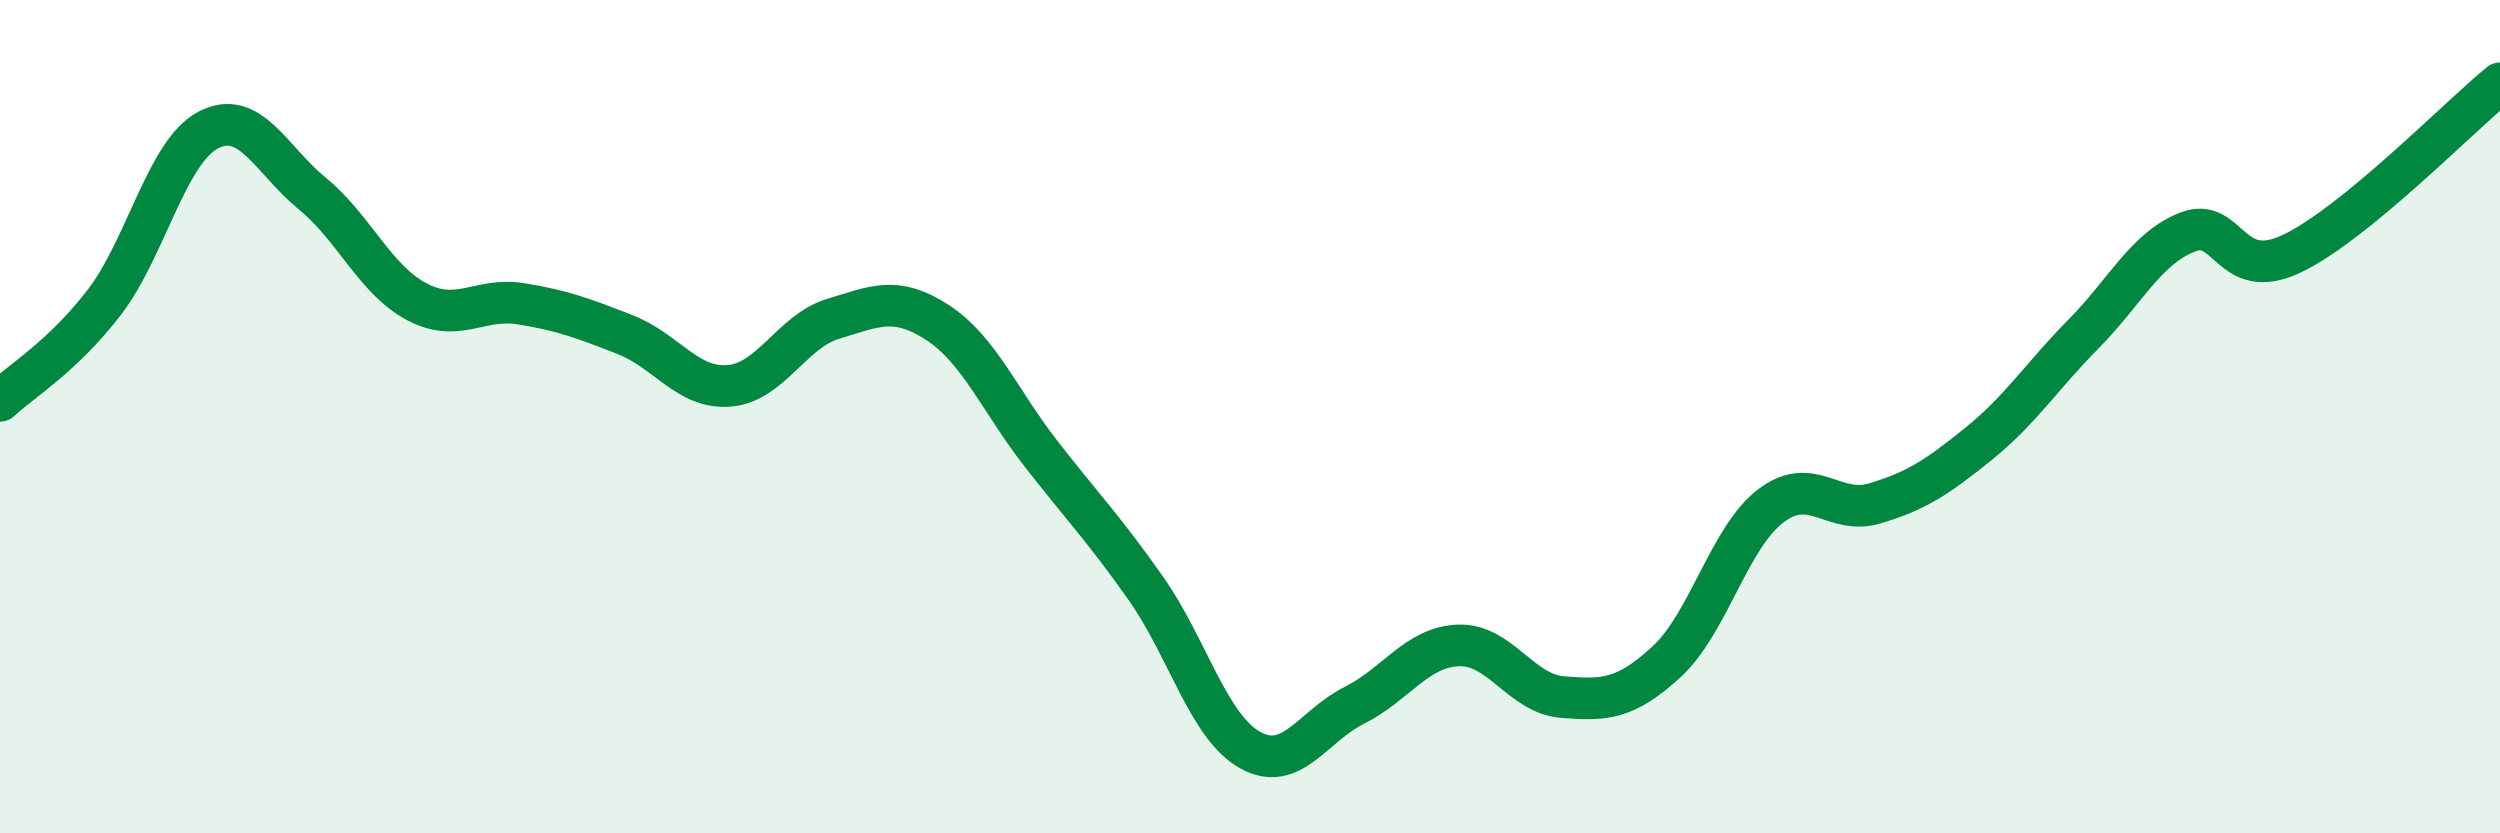
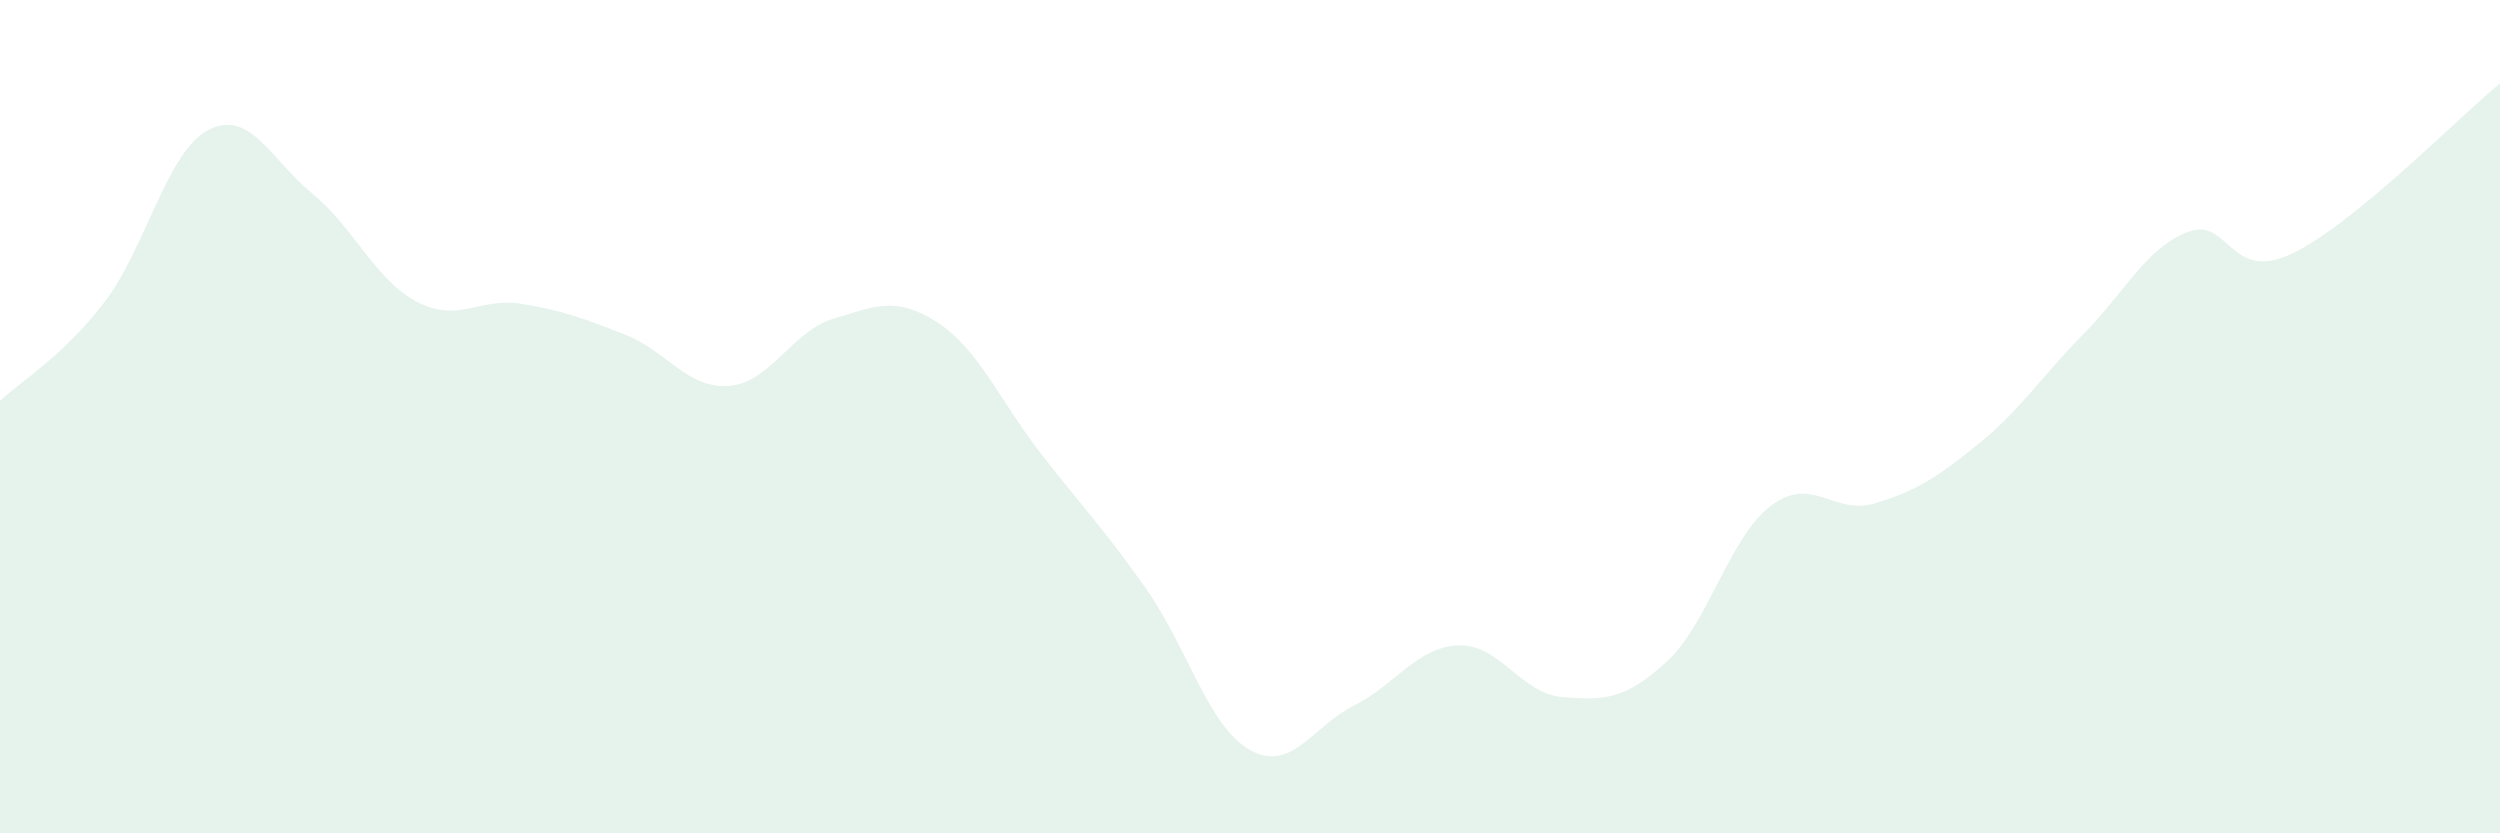
<svg xmlns="http://www.w3.org/2000/svg" width="60" height="20" viewBox="0 0 60 20">
  <path d="M 0,9.62 C 0.5,9.15 1.5,8.56 2.5,7.26 C 3.5,5.96 4,3.64 5,3.12 C 6,2.6 6.5,3.83 7.5,4.65 C 8.5,5.47 9,6.71 10,7.24 C 11,7.77 11.5,7.13 12.5,7.29 C 13.5,7.45 14,7.64 15,8.03 C 16,8.42 16.5,9.34 17.5,9.26 C 18.5,9.18 19,7.95 20,7.65 C 21,7.35 21.5,7.09 22.5,7.74 C 23.5,8.39 24,9.63 25,10.91 C 26,12.19 26.5,12.7 27.5,14.12 C 28.5,15.54 29,17.44 30,18 C 31,18.56 31.5,17.43 32.5,16.93 C 33.5,16.43 34,15.53 35,15.49 C 36,15.45 36.5,16.65 37.5,16.73 C 38.5,16.81 39,16.8 40,15.88 C 41,14.96 41.5,12.9 42.5,12.14 C 43.5,11.38 44,12.38 45,12.08 C 46,11.78 46.5,11.45 47.5,10.64 C 48.5,9.83 49,9.03 50,8.02 C 51,7.01 51.5,5.96 52.5,5.57 C 53.5,5.18 53.5,6.8 55,6.09 C 56.5,5.38 59,2.82 60,2L60 20L0 20Z" fill="#008740" opacity="0.1" stroke-linecap="round" stroke-linejoin="round" />
-   <path d="M 0,9.62 C 0.5,9.15 1.5,8.56 2.5,7.26 C 3.5,5.96 4,3.64 5,3.12 C 6,2.6 6.5,3.83 7.5,4.65 C 8.5,5.47 9,6.71 10,7.24 C 11,7.77 11.5,7.13 12.5,7.29 C 13.5,7.45 14,7.64 15,8.03 C 16,8.42 16.5,9.34 17.5,9.26 C 18.5,9.18 19,7.95 20,7.65 C 21,7.35 21.5,7.09 22.5,7.74 C 23.5,8.39 24,9.63 25,10.91 C 26,12.19 26.5,12.7 27.5,14.12 C 28.5,15.54 29,17.44 30,18 C 31,18.56 31.5,17.43 32.5,16.93 C 33.5,16.43 34,15.53 35,15.49 C 36,15.45 36.5,16.65 37.5,16.73 C 38.5,16.81 39,16.8 40,15.88 C 41,14.96 41.5,12.9 42.5,12.14 C 43.5,11.38 44,12.38 45,12.08 C 46,11.78 46.5,11.45 47.5,10.64 C 48.5,9.83 49,9.03 50,8.02 C 51,7.01 51.5,5.96 52.5,5.57 C 53.5,5.18 53.5,6.8 55,6.09 C 56.5,5.38 59,2.82 60,2" stroke="#008740" stroke-width="1" fill="none" stroke-linecap="round" stroke-linejoin="round" />
</svg>